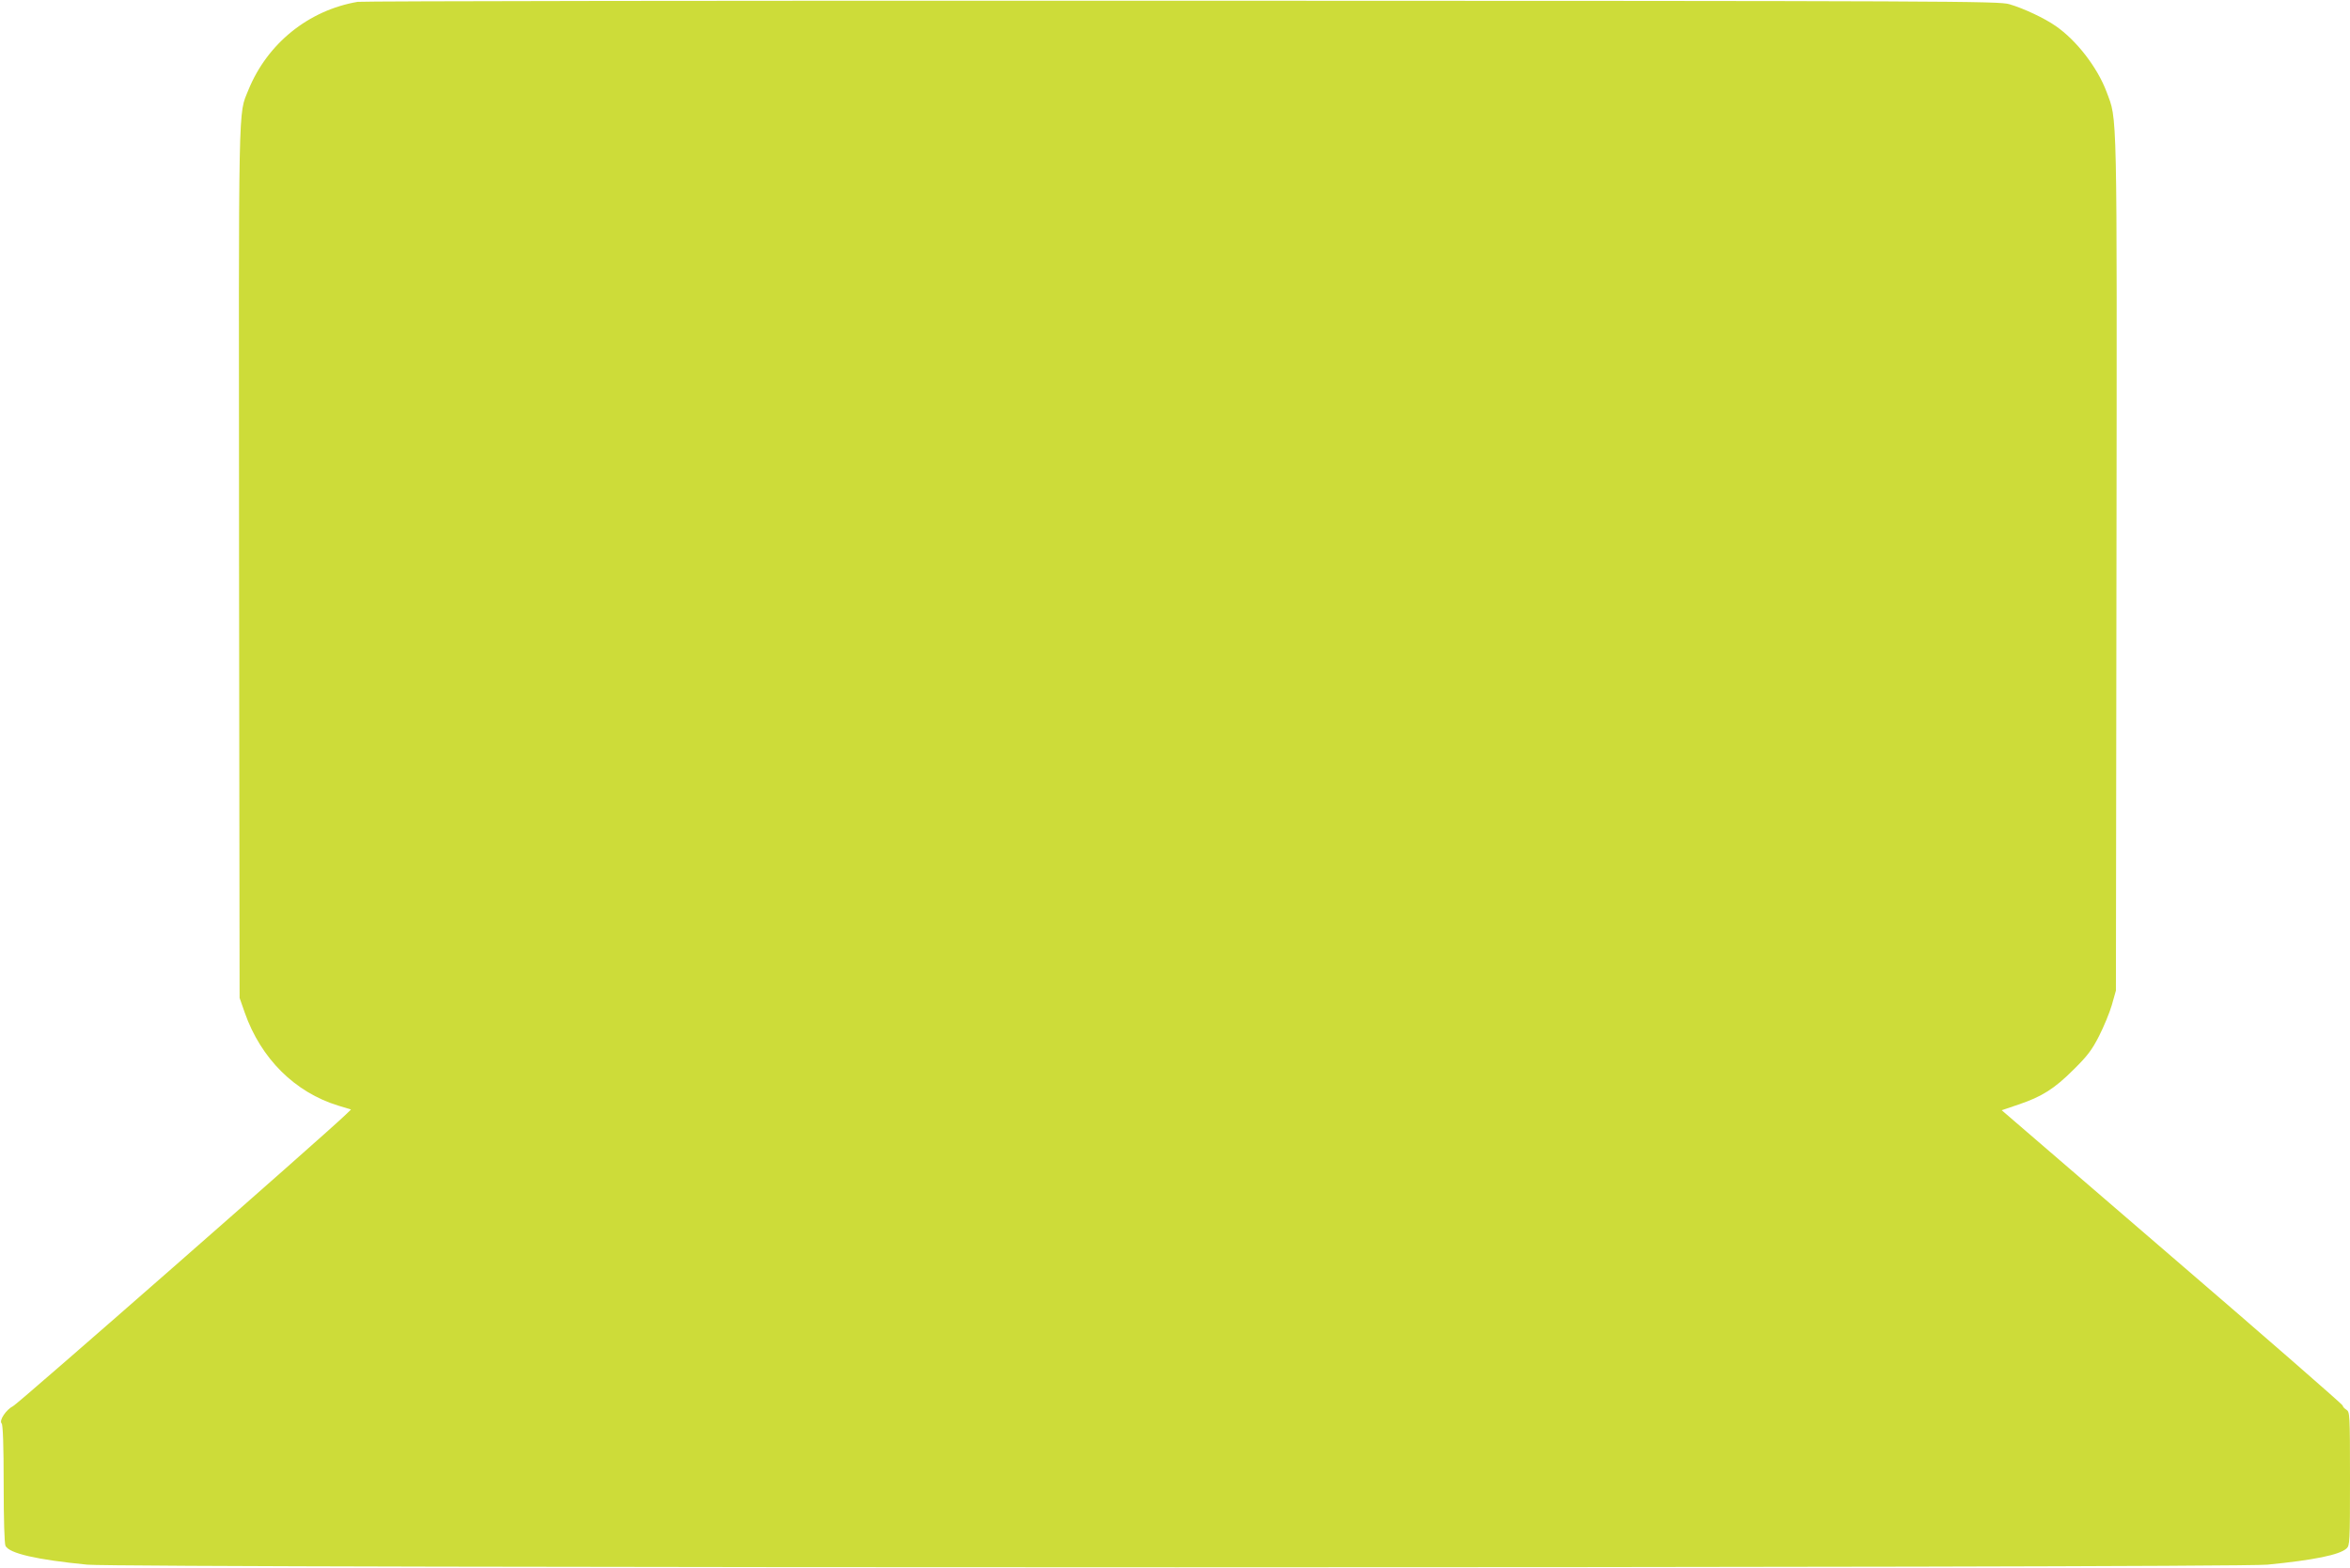
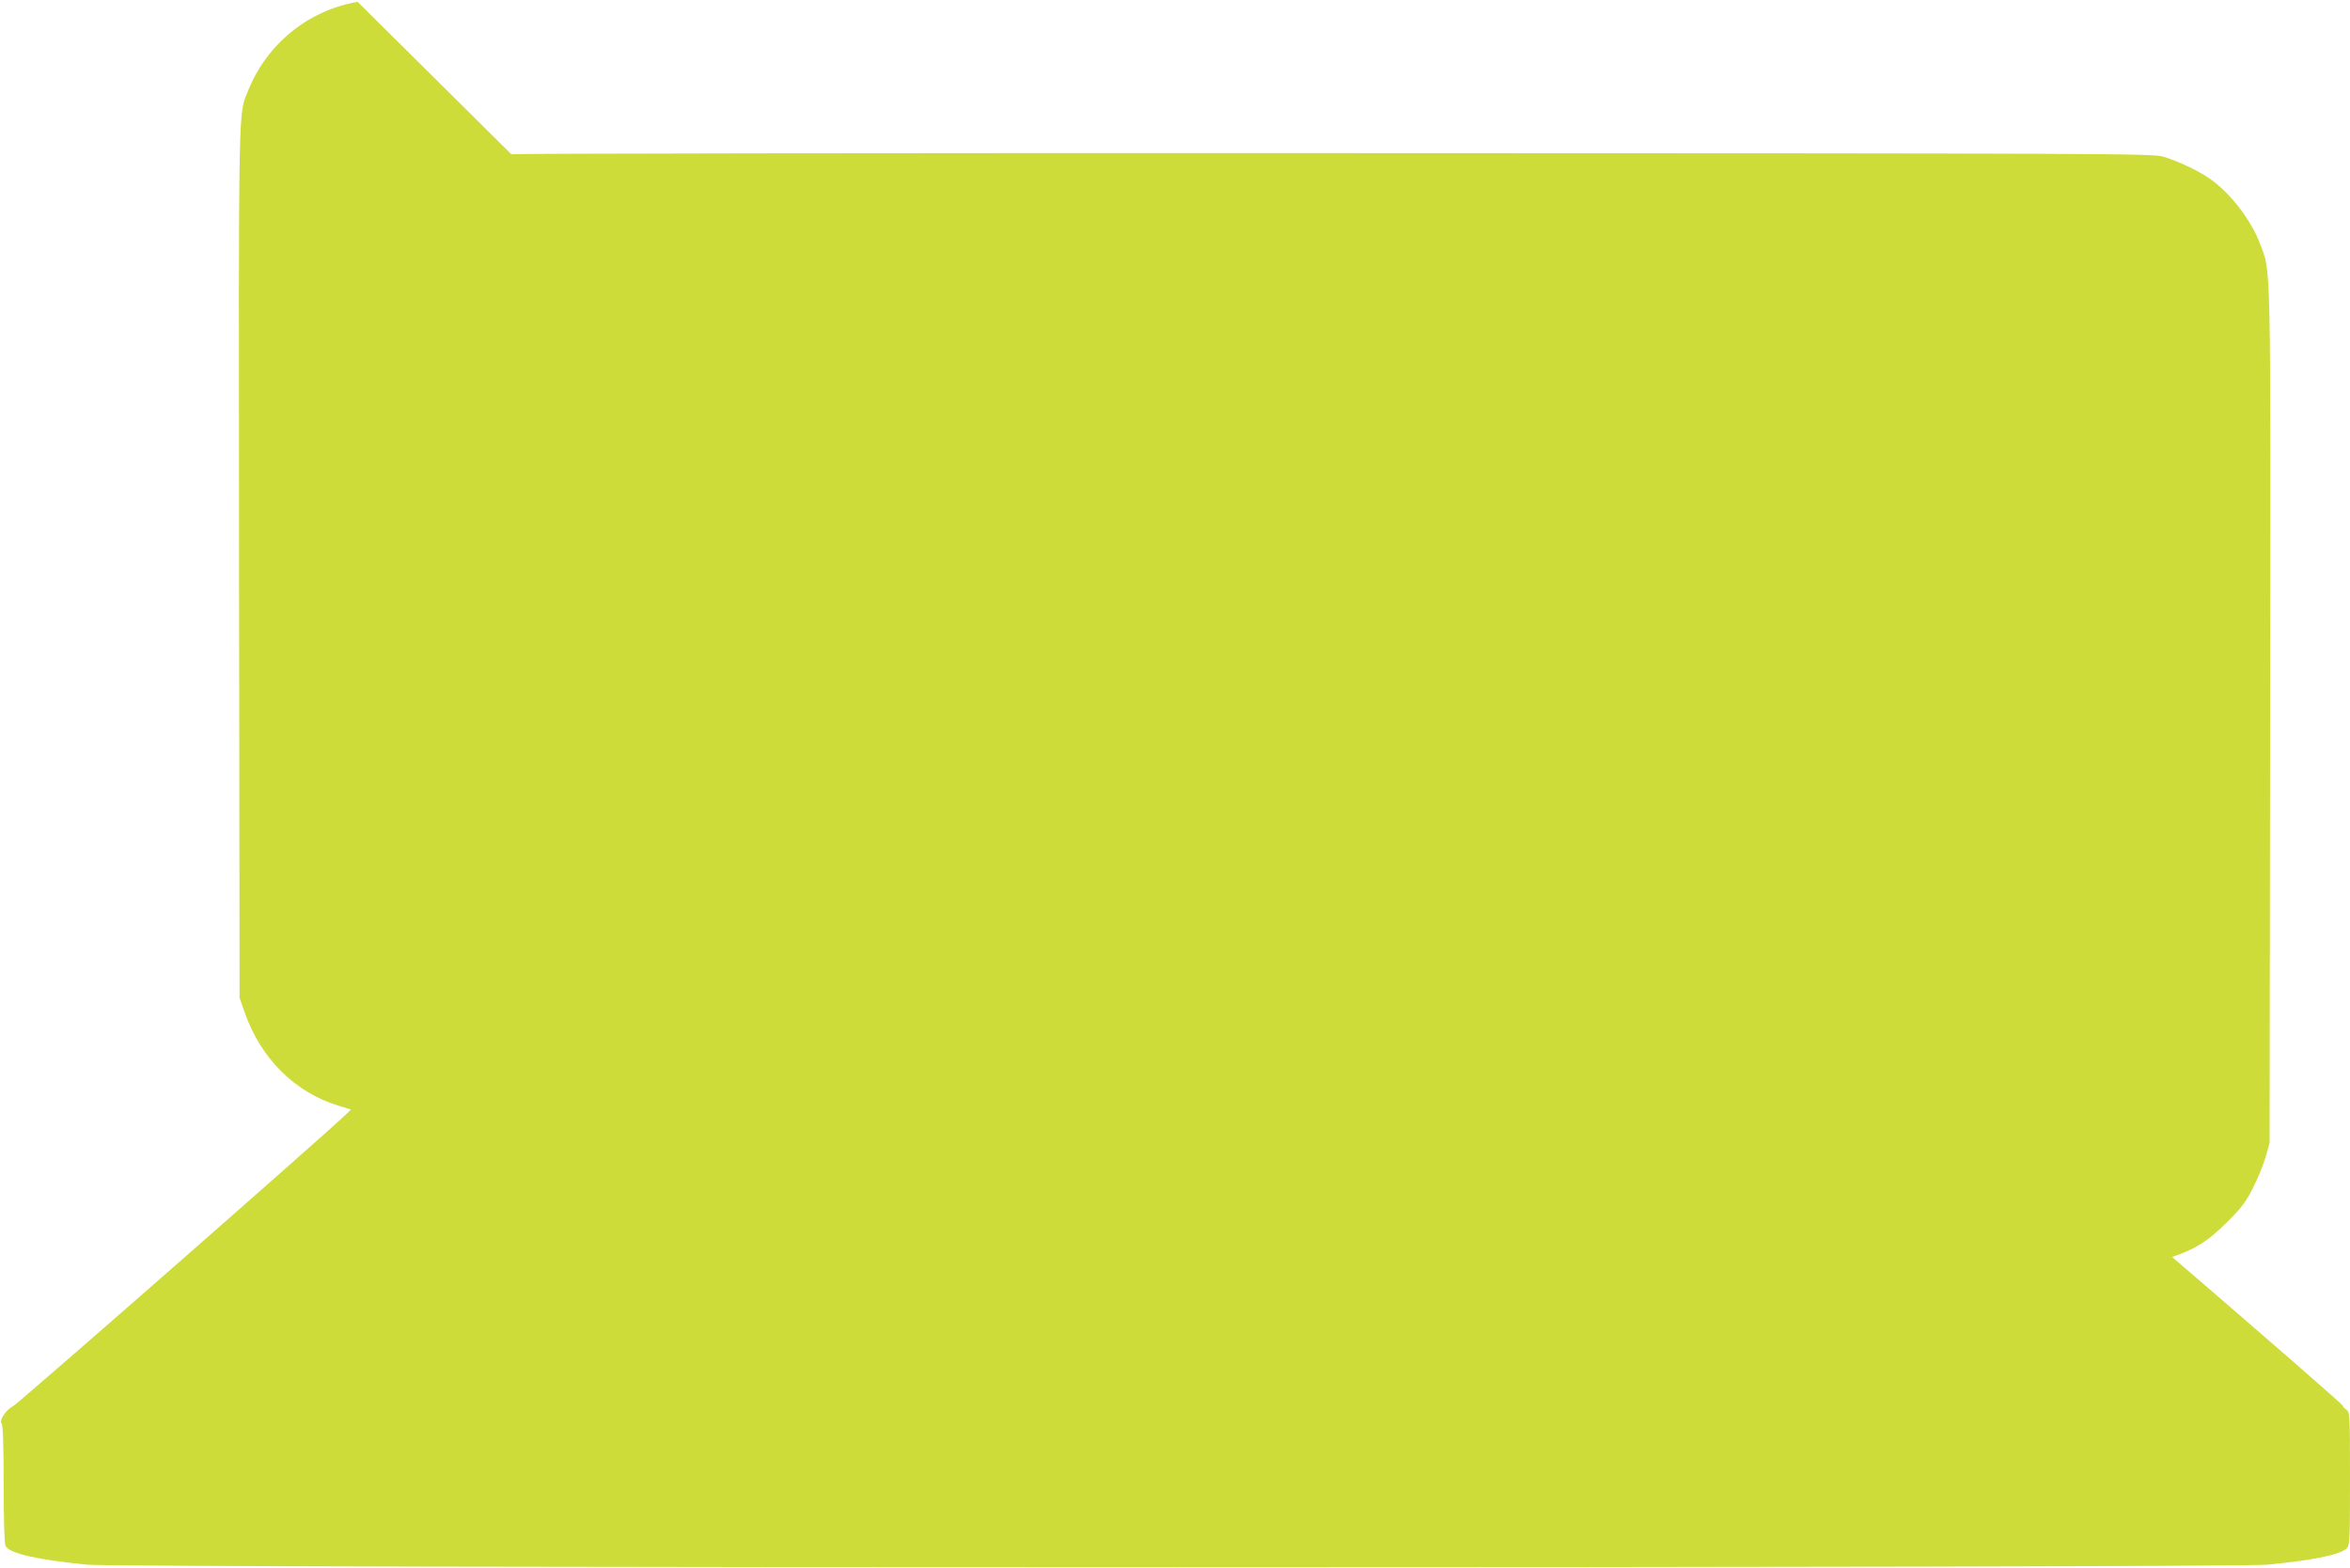
<svg xmlns="http://www.w3.org/2000/svg" version="1.0" width="1280pt" height="854pt" viewBox="0 0 1280 854" preserveAspectRatio="xMidYMid meet">
  <g transform="translate(0,854) scale(0.1,-0.1)" fill="#cddc39" stroke="none">
-     <path d="M1948 8530 c-268 -46 -492 -227 -595 -480 -56 -140 -53 2 -51 -2572 l3 -2373 28 -80 c88 -251 274 -435 510 -507 l69 -21 -28 -27 c-109 -106 -1786 -1576 -1812 -1588 -38 -19 -79 -79 -63 -95 7 -7 11 -120 11 -330 0 -192 4 -326 10 -337 22 -41 170 -75 445 -102 193 -19 11677 -19 11875 0 253 25 392 53 431 88 18 16 19 36 19 380 0 353 -1 364 -20 376 -11 7 -20 17 -20 23 0 5 -418 370 -929 809 l-928 799 91 31 c128 43 196 86 301 191 74 73 100 107 138 182 26 51 58 128 70 170 l22 78 3 2325 c3 2540 5 2409 -54 2570 -50 133 -164 281 -278 359 -60 42 -175 96 -251 118 -57 17 -273 18 -4505 19 -2445 1 -4466 -2 -4492 -6z" />
+     <path d="M1948 8530 c-268 -46 -492 -227 -595 -480 -56 -140 -53 2 -51 -2572 l3 -2373 28 -80 c88 -251 274 -435 510 -507 l69 -21 -28 -27 c-109 -106 -1786 -1576 -1812 -1588 -38 -19 -79 -79 -63 -95 7 -7 11 -120 11 -330 0 -192 4 -326 10 -337 22 -41 170 -75 445 -102 193 -19 11677 -19 11875 0 253 25 392 53 431 88 18 16 19 36 19 380 0 353 -1 364 -20 376 -11 7 -20 17 -20 23 0 5 -418 370 -929 809 c128 43 196 86 301 191 74 73 100 107 138 182 26 51 58 128 70 170 l22 78 3 2325 c3 2540 5 2409 -54 2570 -50 133 -164 281 -278 359 -60 42 -175 96 -251 118 -57 17 -273 18 -4505 19 -2445 1 -4466 -2 -4492 -6z" />
  </g>
</svg>